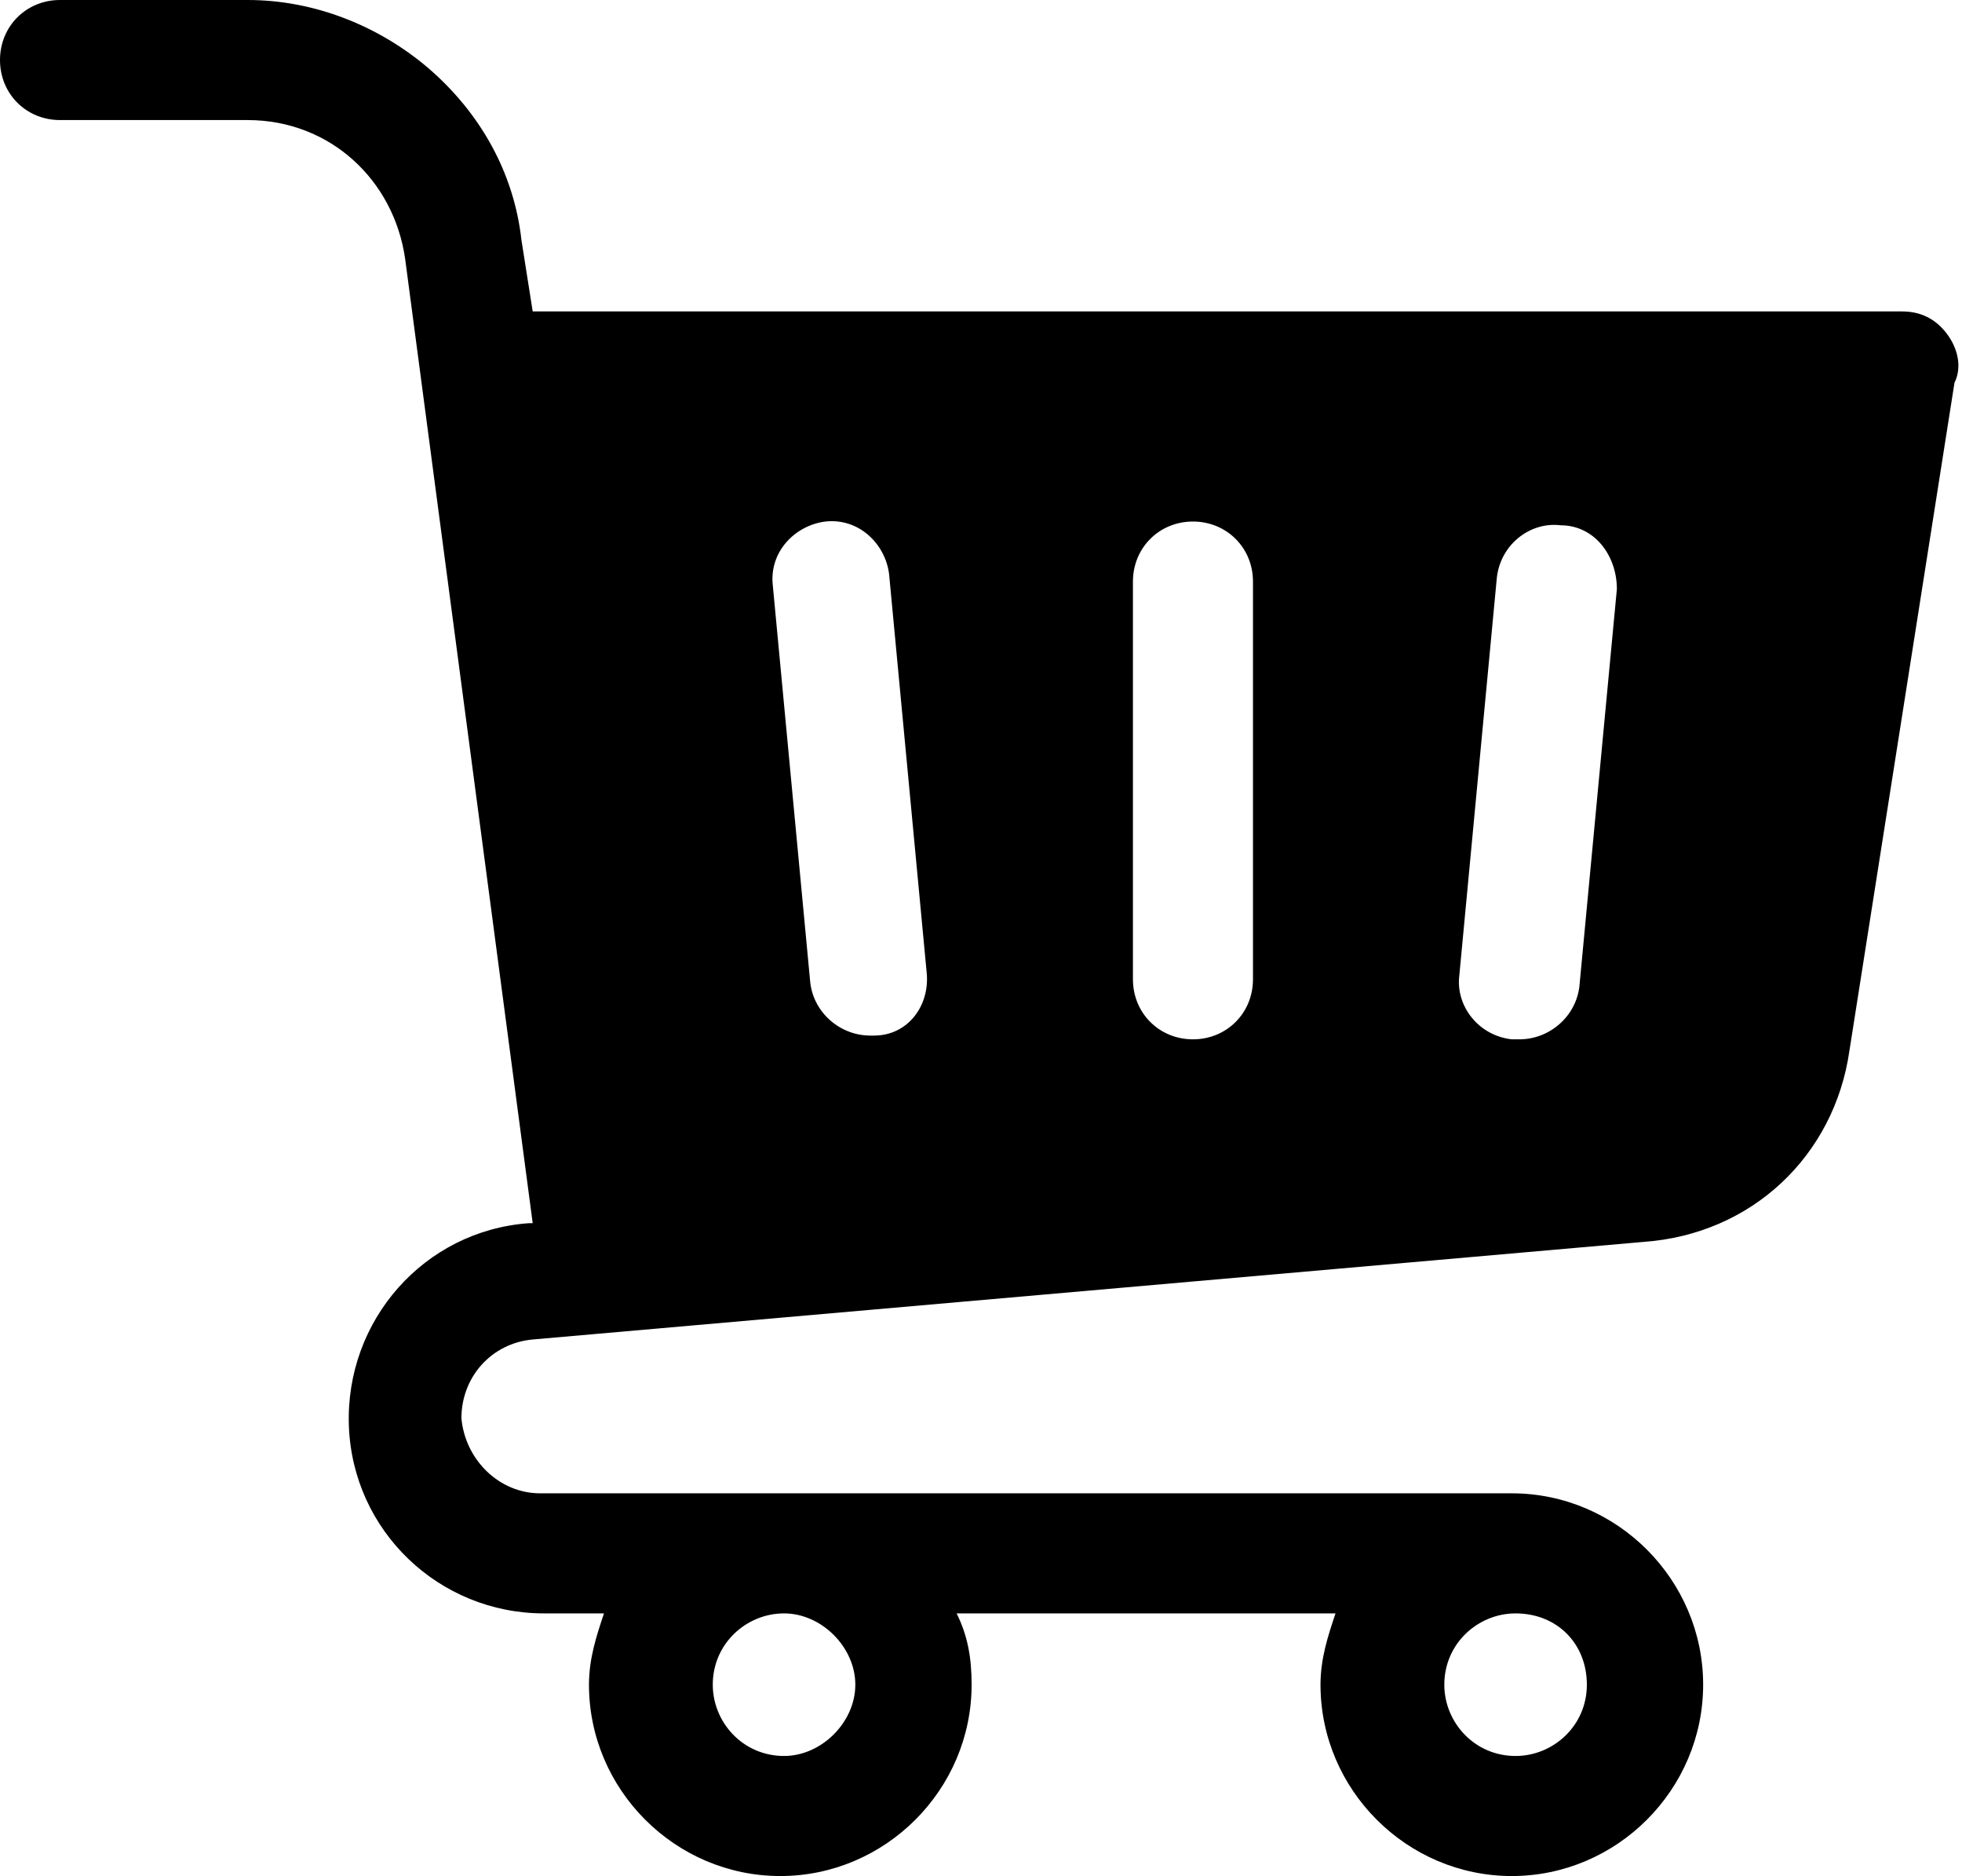
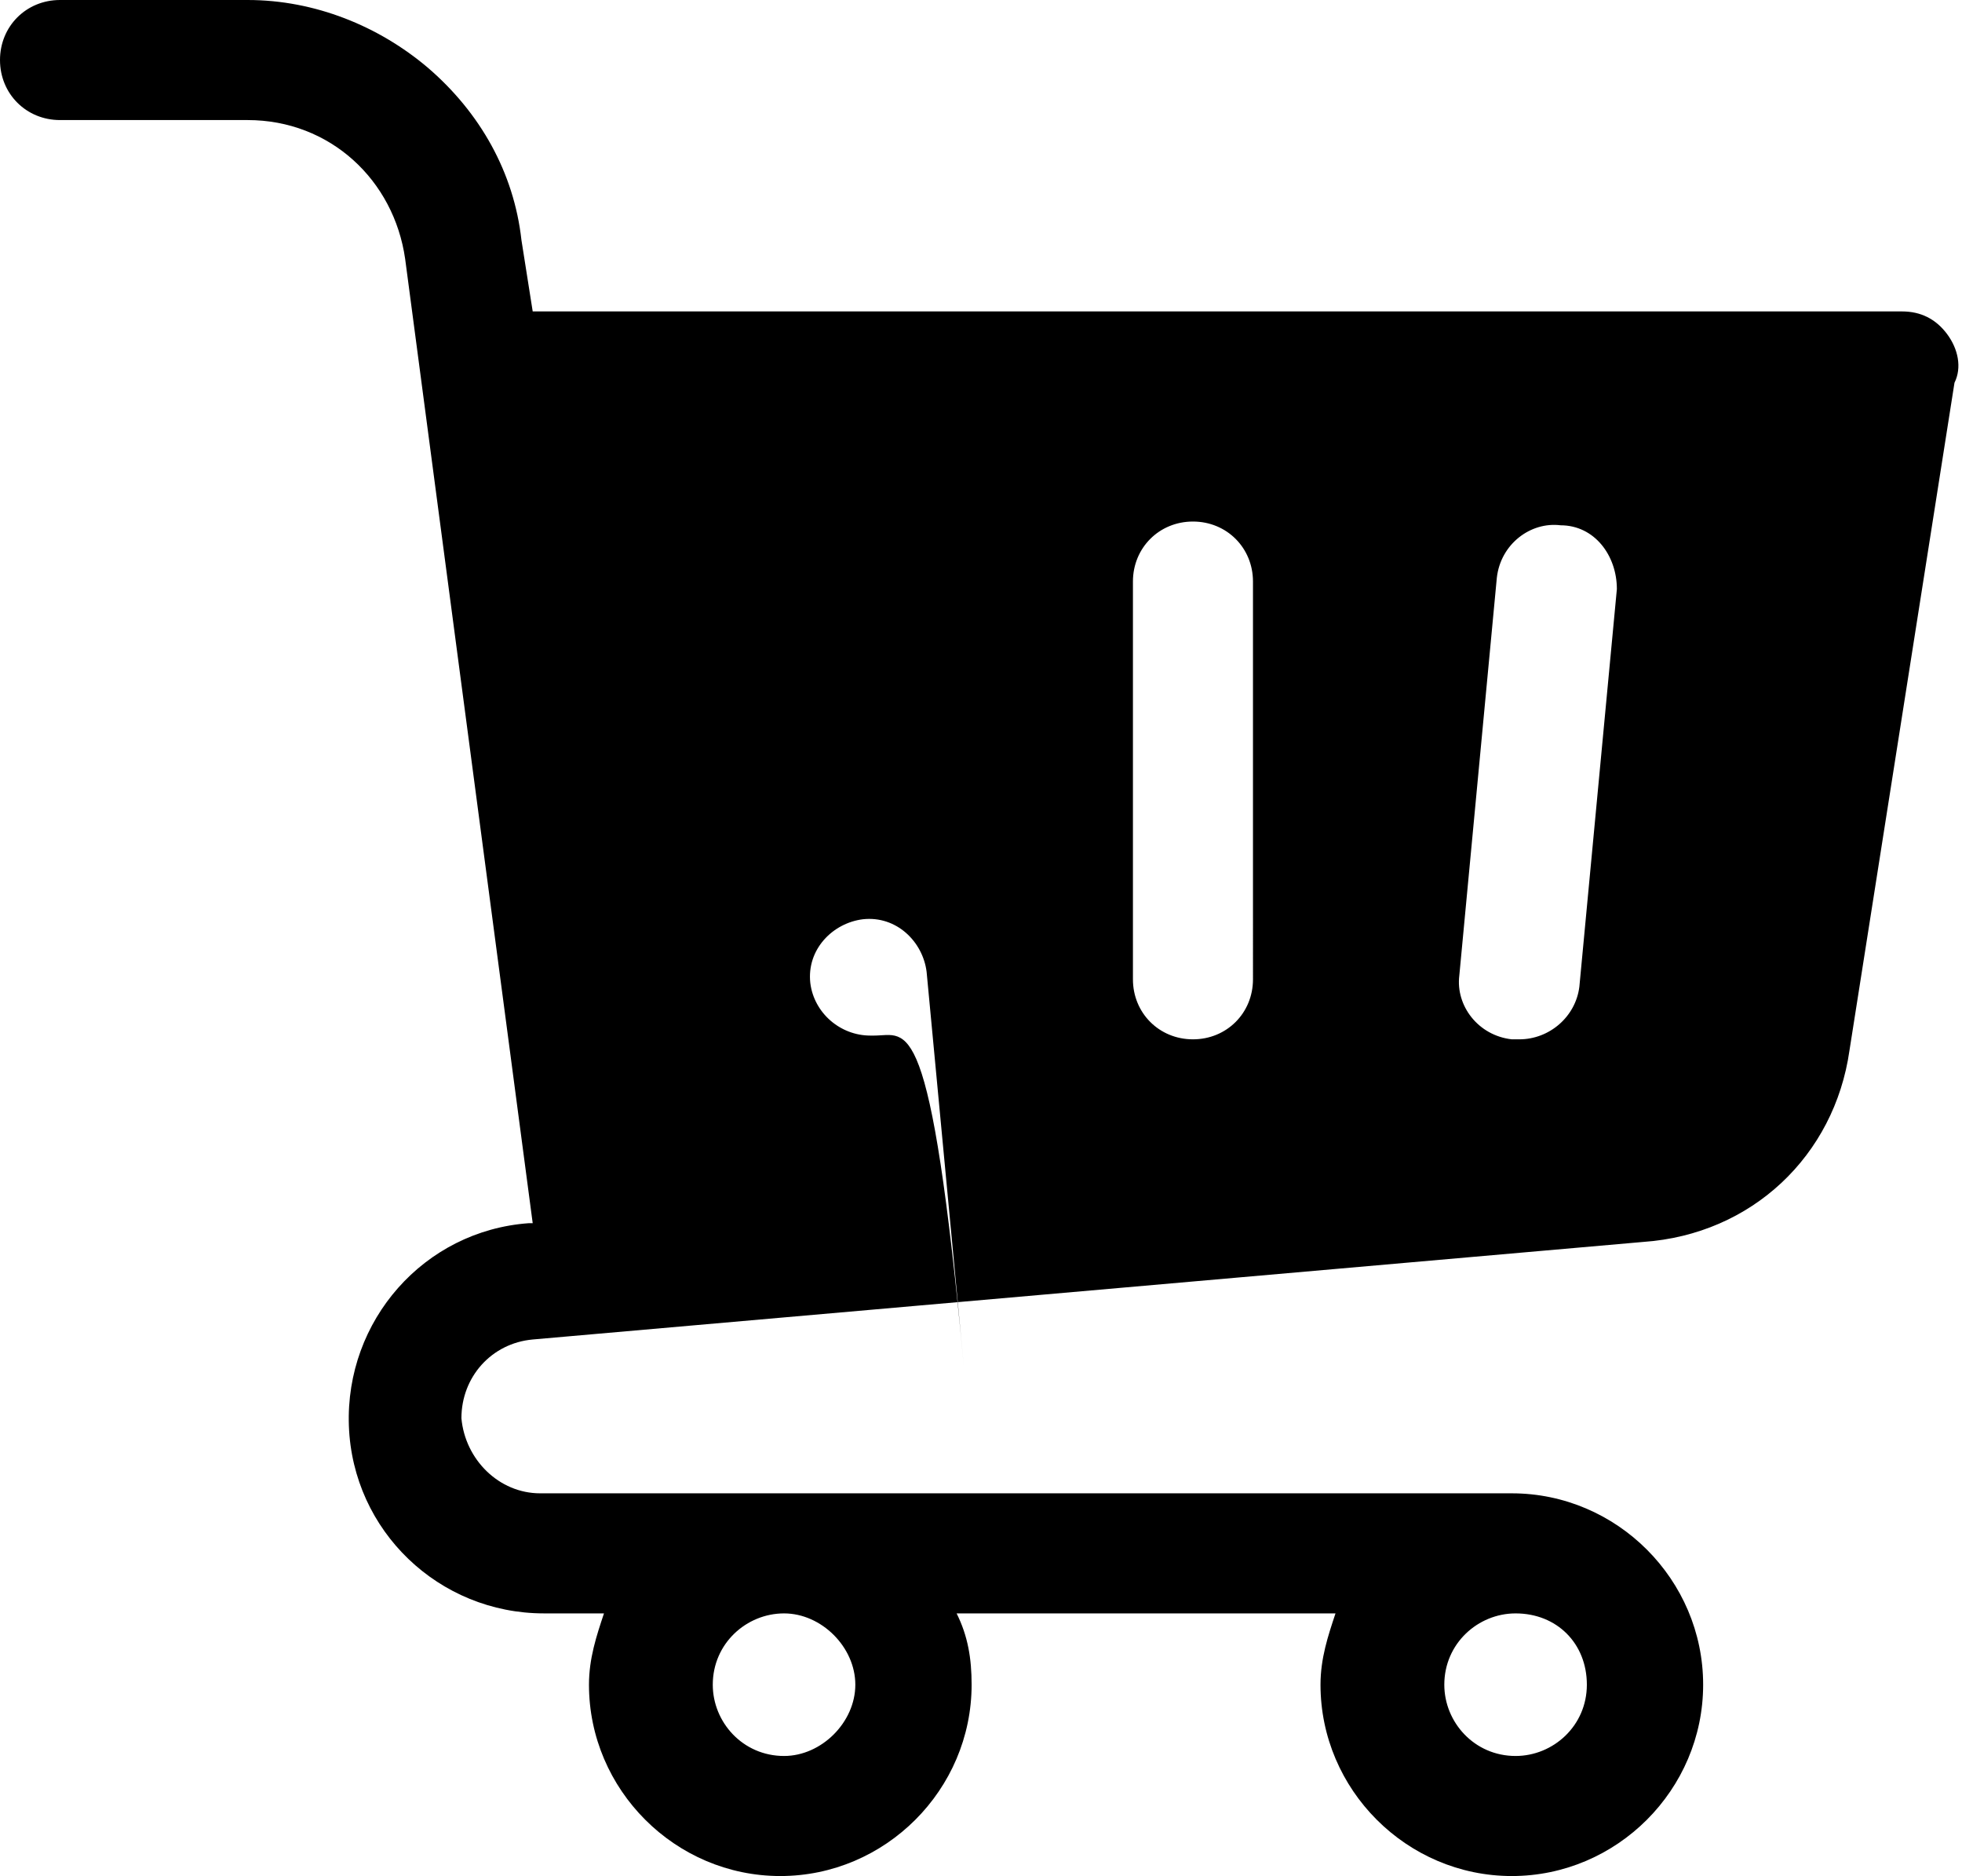
<svg xmlns="http://www.w3.org/2000/svg" version="1.1" id="Layer_1" x="0px" y="0px" viewBox="0 0 52.3 50" style="enable-background:new 0 0 52.3 50;" xml:space="preserve">
-   <path d="M51.9,8.9c-0.3-0.4-0.7-0.6-1.2-0.6H14.2l-0.3-1.9c-0.2-1.8-1.1-3.4-2.5-4.6C10.1,0.7,8.4,0,6.6,0h-5C0.7,0,0,0.7,0,1.6  s0.7,1.6,1.6,1.6h5c2.2,0,3.9,1.6,4.2,3.7l3.4,25.7l-0.1,0c-2.8,0.2-4.9,2.6-4.8,5.4c0.1,2.8,2.4,5,5.2,5h0l1.6,0  c-0.2,0.6-0.4,1.2-0.4,1.9c0,2.8,2.3,5.1,5.1,5.1s5.1-2.3,5.1-5.1c0-0.7-0.1-1.3-0.4-1.9l10.1,0c-0.2,0.6-0.4,1.2-0.4,1.9  c0,2.8,2.3,5.1,5.1,5.1s5.1-2.3,5.1-5.1c0-2.8-2.3-5.1-5.1-5.1c0,0,0,0,0,0s-25.9,0-25.9,0h0c-1.1,0-2-0.9-2.1-2  c0-1.1,0.8-2,1.9-2.1l29.6-2.6c2.9-0.2,5.1-2.3,5.5-5.1l2.8-17.8C52.3,9.8,52.2,9.3,51.9,8.9L51.9,8.9z M20.9,46.8  c-1.1,0-1.9-0.9-1.9-1.9c0-1.1,0.9-1.9,1.9-1.9s1.9,0.9,1.9,1.9S21.9,46.8,20.9,46.8z M42.3,44.9c0,1.1-0.9,1.9-1.9,1.9  c-1.1,0-1.9-0.9-1.9-1.9c0-1.1,0.9-1.9,1.9-1.9h0C41.5,43,42.3,43.8,42.3,44.9L42.3,44.9z M23.3,27.6c-0.1,0-0.1,0-0.1,0  c-0.8,0-1.5-0.6-1.6-1.4l-1-10.6c-0.1-0.9,0.6-1.6,1.4-1.7c0.9-0.1,1.6,0.6,1.7,1.4l1,10.6C24.8,26.8,24.2,27.6,23.3,27.6z   M33.4,26.1c0,0.9-0.7,1.6-1.6,1.6s-1.6-0.7-1.6-1.6V15.5c0-0.9,0.7-1.6,1.6-1.6s1.6,0.7,1.6,1.6V26.1z M43.1,15.7l-1,10.6  c-0.1,0.8-0.8,1.4-1.6,1.4c0,0-0.1,0-0.2,0c-0.9-0.1-1.5-0.9-1.4-1.7l1-10.6c0.1-0.9,0.9-1.5,1.7-1.4C42.5,14,43.1,14.8,43.1,15.7z" />
+   <path d="M51.9,8.9c-0.3-0.4-0.7-0.6-1.2-0.6H14.2l-0.3-1.9c-0.2-1.8-1.1-3.4-2.5-4.6C10.1,0.7,8.4,0,6.6,0h-5C0.7,0,0,0.7,0,1.6  s0.7,1.6,1.6,1.6h5c2.2,0,3.9,1.6,4.2,3.7l3.4,25.7l-0.1,0c-2.8,0.2-4.9,2.6-4.8,5.4c0.1,2.8,2.4,5,5.2,5h0l1.6,0  c-0.2,0.6-0.4,1.2-0.4,1.9c0,2.8,2.3,5.1,5.1,5.1s5.1-2.3,5.1-5.1c0-0.7-0.1-1.3-0.4-1.9l10.1,0c-0.2,0.6-0.4,1.2-0.4,1.9  c0,2.8,2.3,5.1,5.1,5.1s5.1-2.3,5.1-5.1c0-2.8-2.3-5.1-5.1-5.1c0,0,0,0,0,0s-25.9,0-25.9,0h0c-1.1,0-2-0.9-2.1-2  c0-1.1,0.8-2,1.9-2.1l29.6-2.6c2.9-0.2,5.1-2.3,5.5-5.1l2.8-17.8C52.3,9.8,52.2,9.3,51.9,8.9L51.9,8.9z M20.9,46.8  c-1.1,0-1.9-0.9-1.9-1.9c0-1.1,0.9-1.9,1.9-1.9s1.9,0.9,1.9,1.9S21.9,46.8,20.9,46.8z M42.3,44.9c0,1.1-0.9,1.9-1.9,1.9  c-1.1,0-1.9-0.9-1.9-1.9c0-1.1,0.9-1.9,1.9-1.9h0C41.5,43,42.3,43.8,42.3,44.9L42.3,44.9z M23.3,27.6c-0.1,0-0.1,0-0.1,0  c-0.8,0-1.5-0.6-1.6-1.4c-0.1-0.9,0.6-1.6,1.4-1.7c0.9-0.1,1.6,0.6,1.7,1.4l1,10.6C24.8,26.8,24.2,27.6,23.3,27.6z   M33.4,26.1c0,0.9-0.7,1.6-1.6,1.6s-1.6-0.7-1.6-1.6V15.5c0-0.9,0.7-1.6,1.6-1.6s1.6,0.7,1.6,1.6V26.1z M43.1,15.7l-1,10.6  c-0.1,0.8-0.8,1.4-1.6,1.4c0,0-0.1,0-0.2,0c-0.9-0.1-1.5-0.9-1.4-1.7l1-10.6c0.1-0.9,0.9-1.5,1.7-1.4C42.5,14,43.1,14.8,43.1,15.7z" />
  <path d="M345,43.5l-10.7-11.1c2.8-3.3,4.3-7.4,4.3-11.7c0-10-8.2-18.2-18.2-18.2c-10,0-18.2,8.2-18.2,18.2s8.2,18.2,18.2,18.2  c3.8,0,7.3-1.1,10.4-3.3l10.8,11.2c0.5,0.5,1.1,0.7,1.7,0.7c0.6,0,1.2-0.2,1.6-0.7C345.8,45.9,345.9,44.4,345,43.5z M320.3,7.2  c7.4,0,13.4,6,13.4,13.4s-6,13.4-13.4,13.4c-7.4,0-13.4-6-13.4-13.4S312.9,7.2,320.3,7.2z" />
  <g id="Layer_2_00000163787779129348387700000017400235220653464224_">
    <g id="Social_Icon">
-       <path id="Heart" d="M274,30.1c-2,2.4-10.8,9.7-15.4,13.4c-1.6,1.3-4,1.3-5.6,0c-4.6-3.7-13.3-11-15.4-13.4    c-3.1-3.7-4.5-7.2-4.5-11c0-3.7,1.3-7.2,3.6-9.7c2.4-2.5,5.6-3.9,9.1-3.9c2.6,0,5,0.8,7.1,2.5c1.1,0.9,2.1,1.9,2.9,3    c0.8-1.1,1.8-2.1,2.9-3c2.1-1.6,4.5-2.5,7.1-2.5c3.5,0,6.7,1.4,9.1,3.9c2.3,2.5,3.6,5.9,3.6,9.7C278.5,22.9,277.1,26.4,274,30.1    L274,30.1z" />
-     </g>
+       </g>
  </g>
</svg>